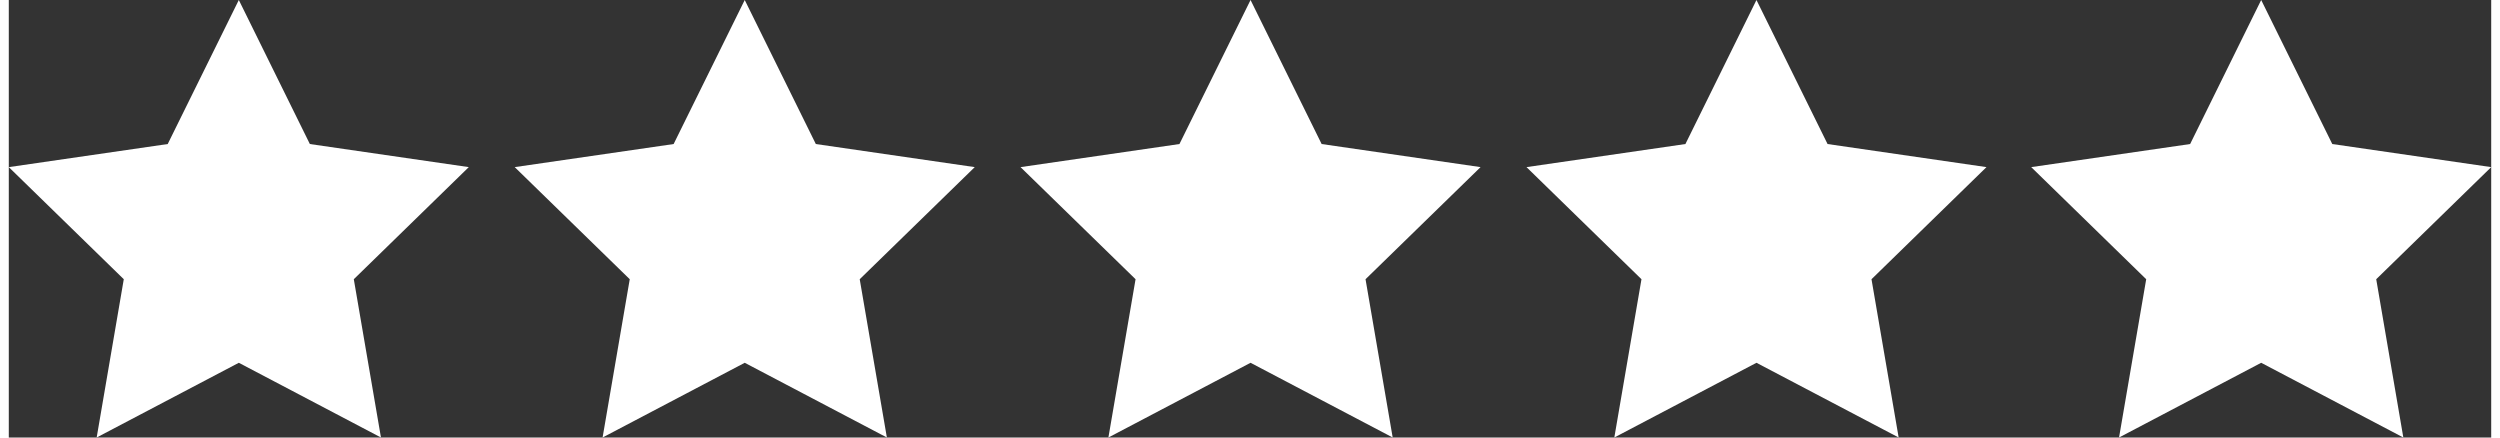
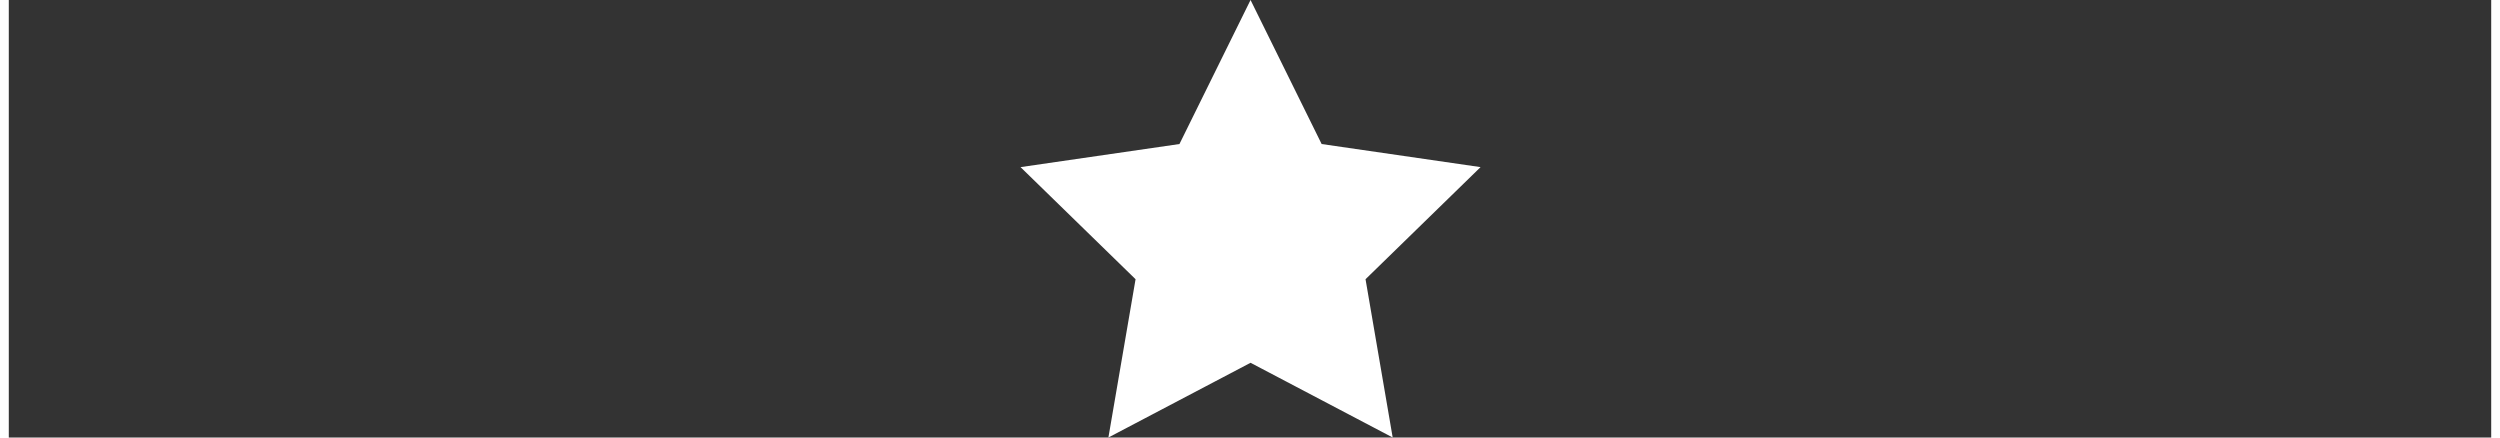
<svg xmlns="http://www.w3.org/2000/svg" id="Ebene_1" viewBox="0 0 500 88.12" width="200" height="35">
  <rect x="0" y="0" width="500" height="88.12" fill="#333333" stroke="none" />
  <defs>
    <style>
      .cls-1 {
        fill: #fff;
      }
    </style>
  </defs>
-   <polygon class="cls-1" points="46.33 0 60.64 29.01 92.65 33.66 69.49 56.24 74.96 88.12 46.33 73.07 17.7 88.12 23.16 56.24 0 33.66 32.01 29.01 46.33 0" />
-   <polygon class="cls-1" points="148.23 0 162.55 29.01 194.56 33.66 171.39 56.24 176.86 88.12 148.23 73.07 119.6 88.12 125.07 56.24 101.9 33.66 133.91 29.01 148.23 0" />
  <polygon class="cls-1" points="250.11 0 264.43 29.01 296.44 33.66 273.27 56.24 278.74 88.12 250.11 73.07 221.48 88.12 226.95 56.24 203.78 33.66 235.79 29.01 250.11 0" />
-   <polygon class="cls-1" points="352.01 0 366.33 29.01 398.34 33.66 375.18 56.24 380.65 88.12 352.01 73.07 323.38 88.12 328.85 56.24 305.69 33.66 337.7 29.01 352.01 0" />
-   <polygon class="cls-1" points="453.67 0 467.99 29.01 500 33.66 476.84 56.24 482.3 88.12 453.67 73.07 425.04 88.12 430.51 56.24 407.35 33.66 439.36 29.01 453.67 0" />
</svg>